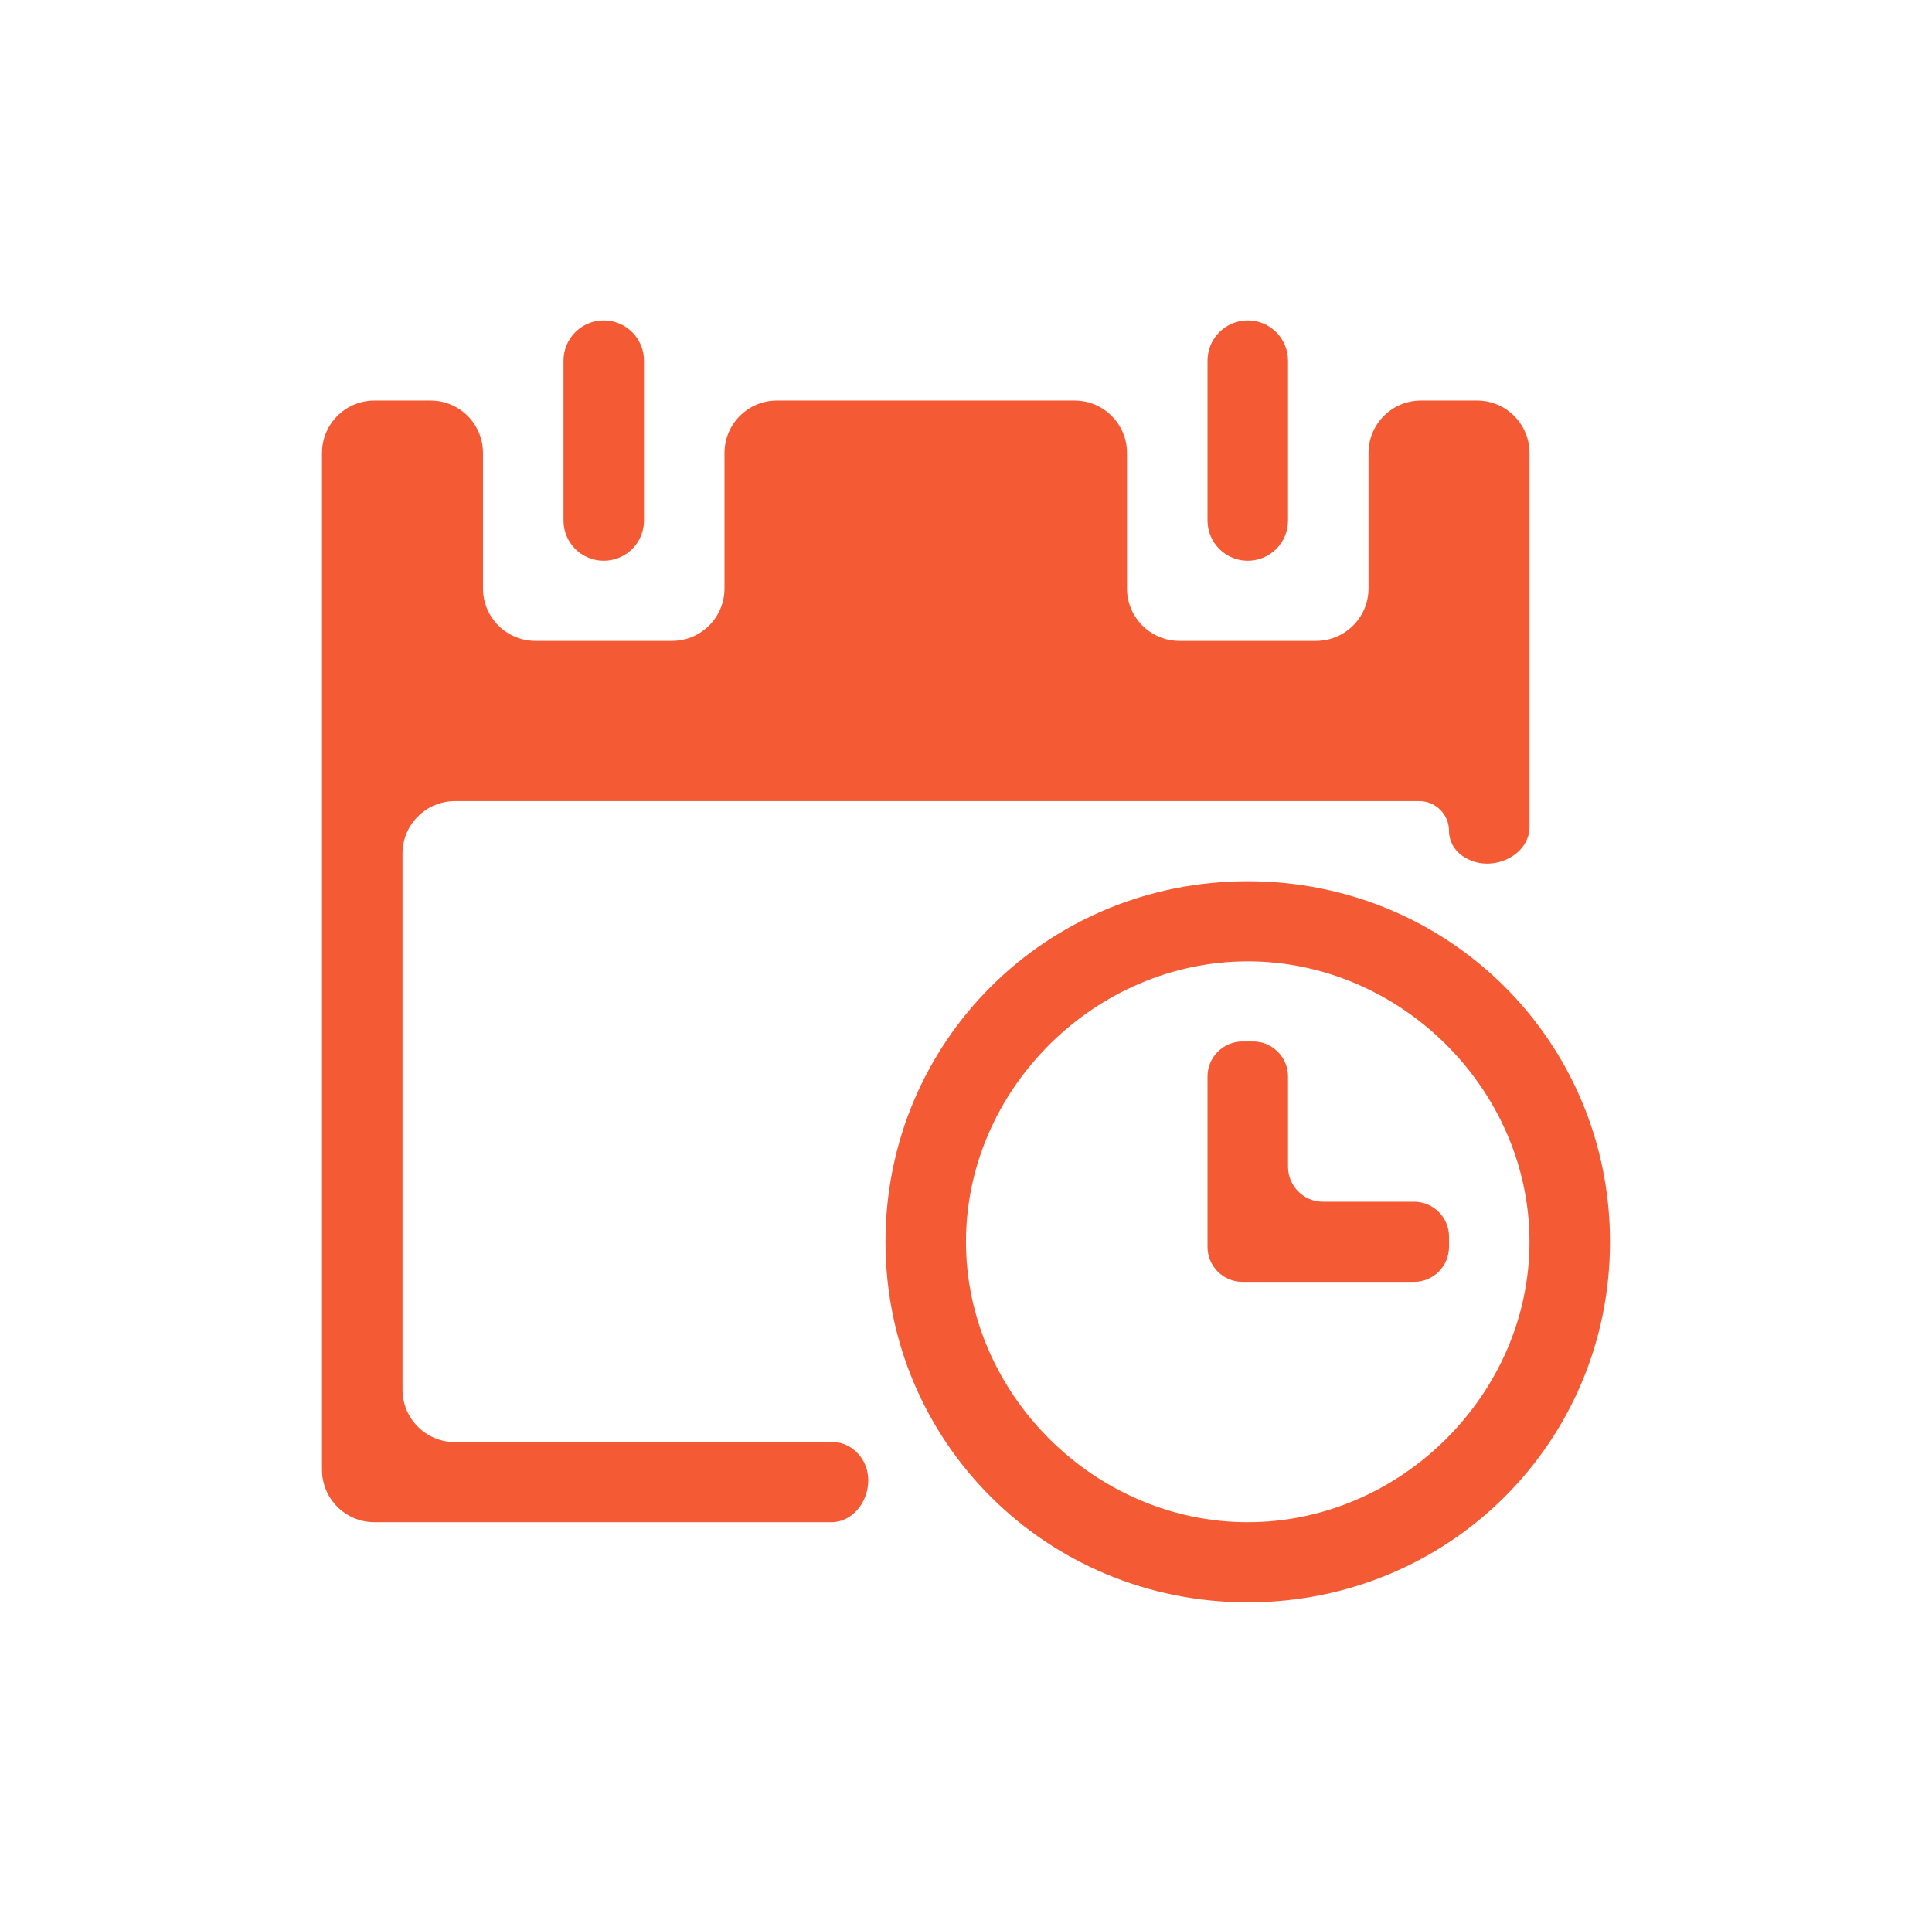
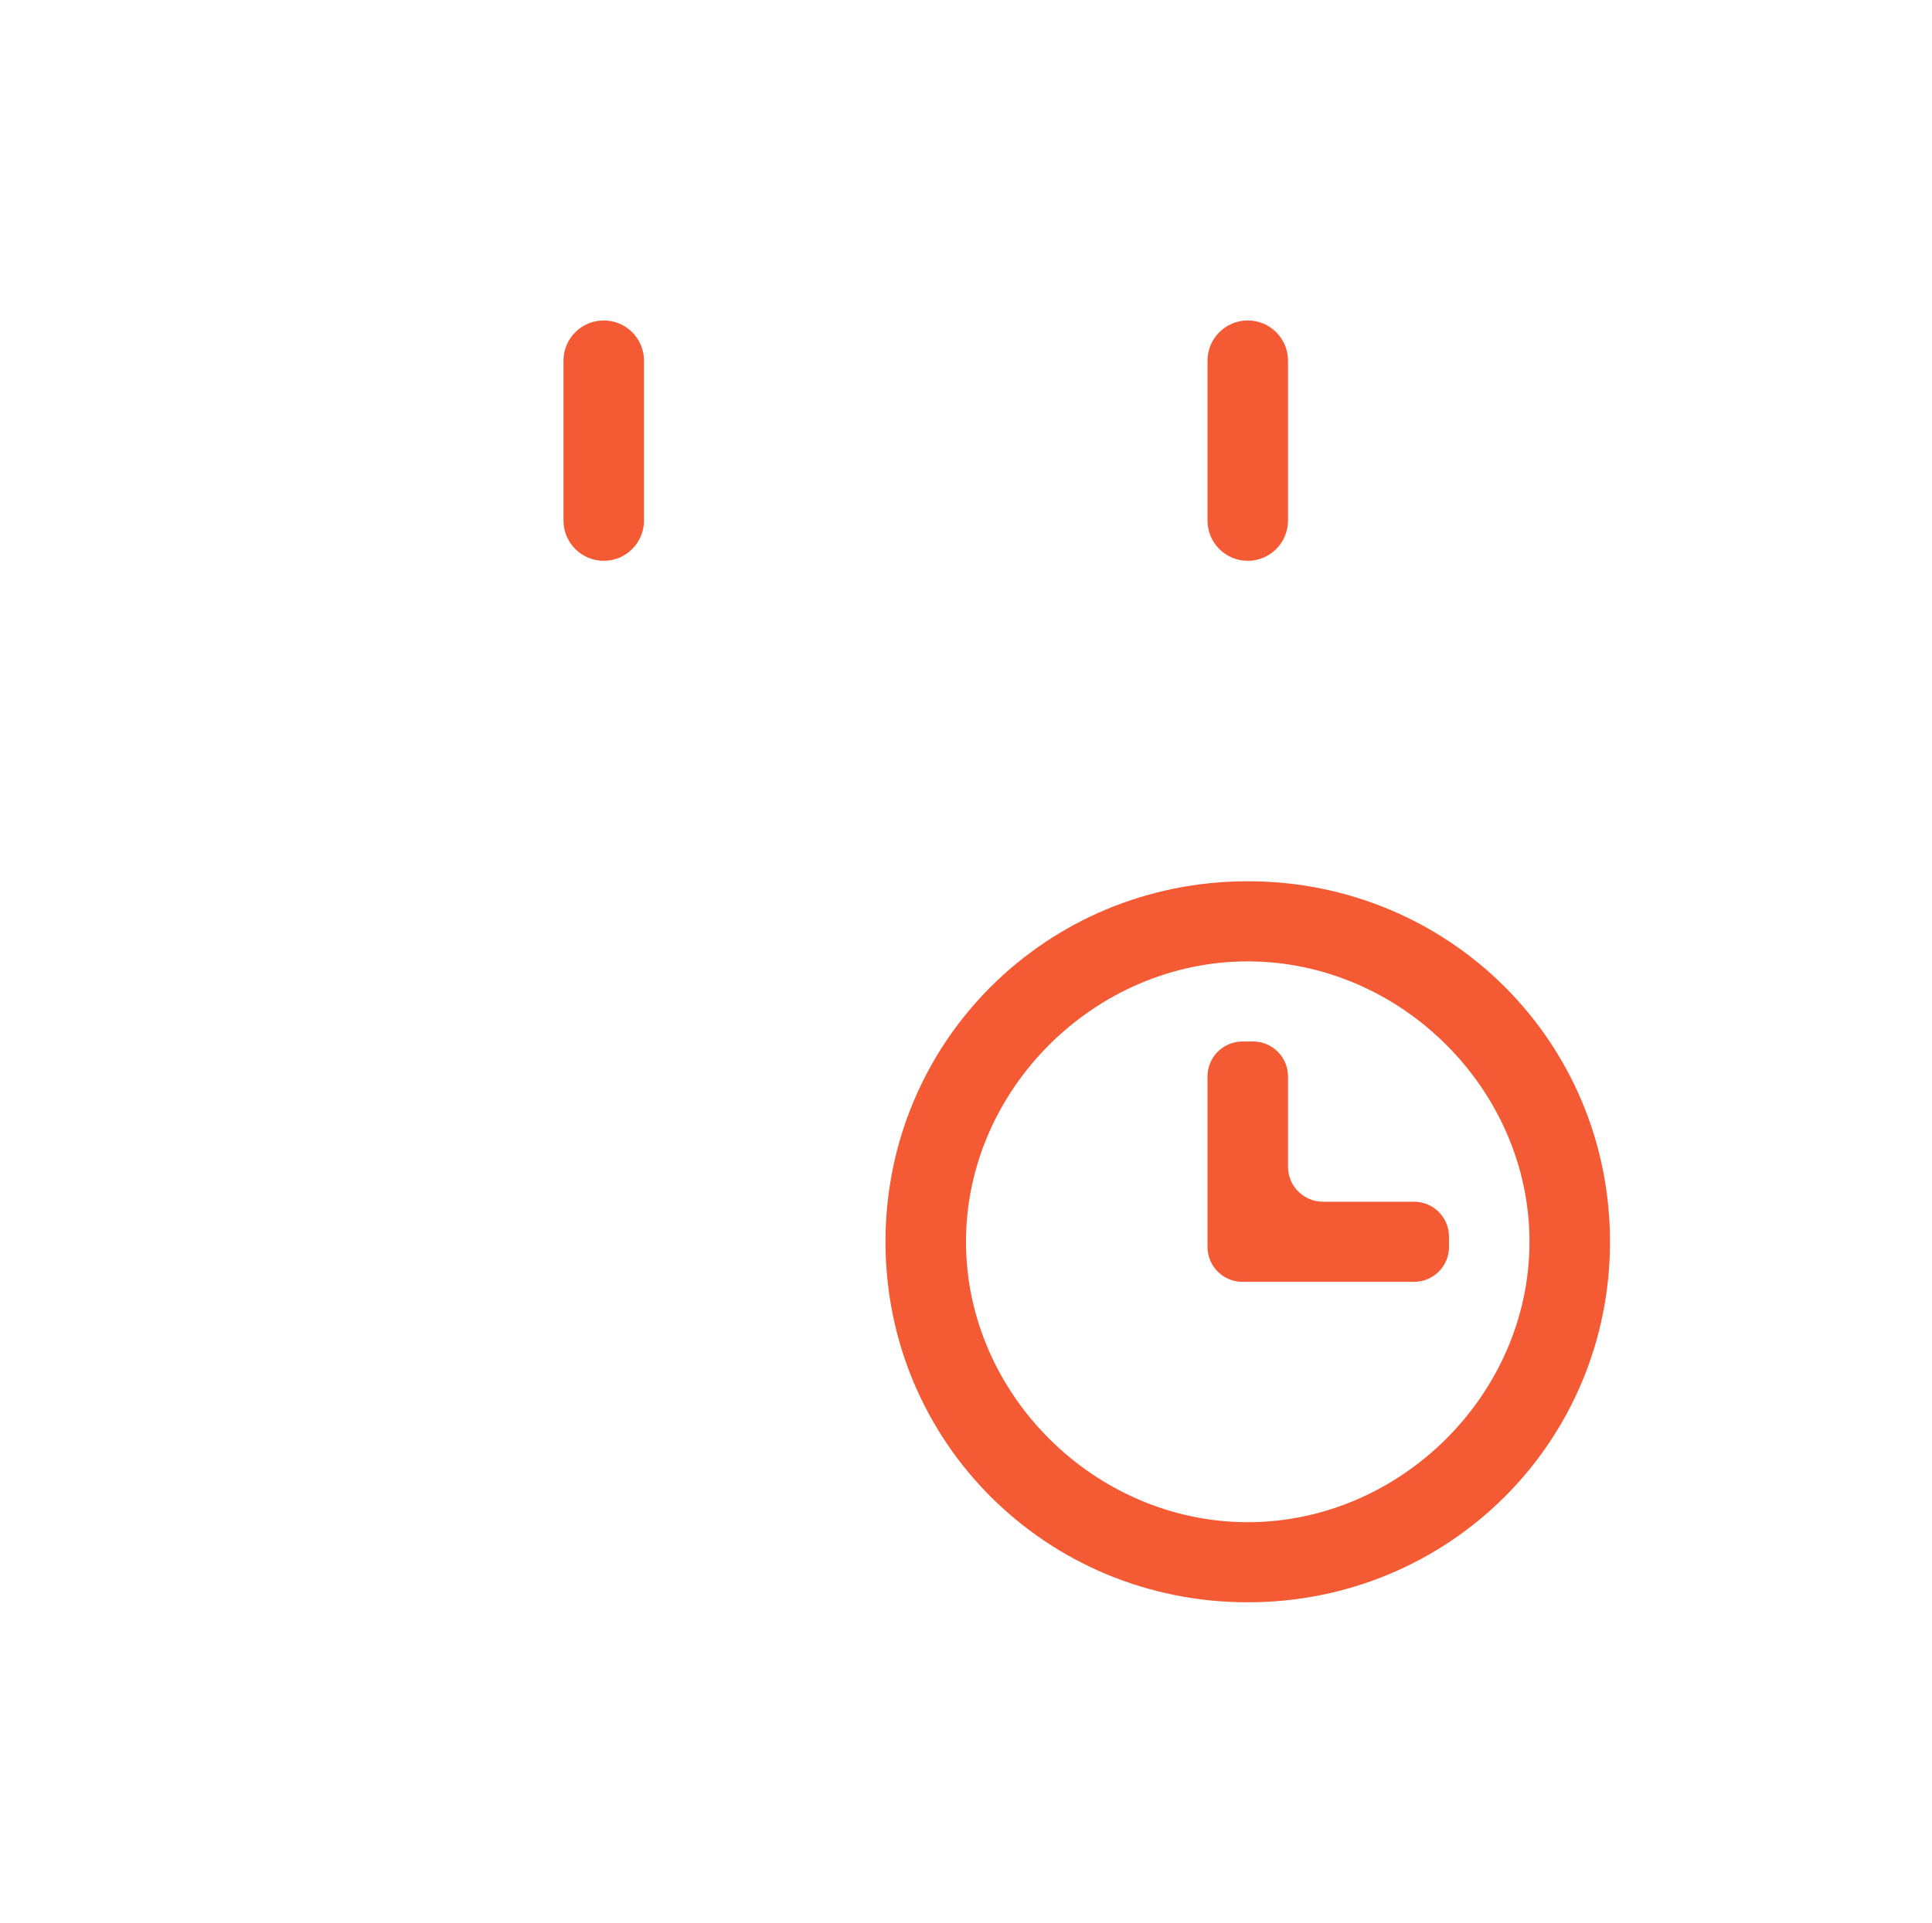
<svg xmlns="http://www.w3.org/2000/svg" width="221" height="220" viewBox="0 0 221 220" fill="none">
  <path d="M64.457 41.271C64.457 38.728 66.519 36.667 69.062 36.667V36.667C71.605 36.667 73.666 38.728 73.666 41.271V59.563C73.666 62.105 71.605 64.167 69.062 64.167V64.167C66.519 64.167 64.457 62.105 64.457 59.563V41.271Z" fill="#F45A33" />
  <path d="M138.126 41.271C138.126 38.728 140.188 36.667 142.731 36.667V36.667C145.273 36.667 147.335 38.728 147.335 41.271V59.563C147.335 62.105 145.273 64.167 142.731 64.167V64.167C140.188 64.167 138.126 62.105 138.126 59.563V41.271Z" fill="#F45A33" />
-   <path d="M98.737 167.128C98.048 165.907 96.723 165.001 95.322 165.001H52.041C48.727 165.001 46.041 162.314 46.041 159.001V97.667C46.041 94.354 48.727 91.667 52.041 91.667H162.353C164.228 91.667 165.749 93.188 165.749 95.064V95.064C165.749 96.353 166.485 97.52 167.614 98.141C167.674 98.174 167.734 98.207 167.793 98.24C170.692 99.85 174.958 97.931 174.958 94.615V51.834C174.958 48.52 172.271 45.834 168.958 45.834H162.541C159.227 45.834 156.541 48.52 156.541 51.834V67.334C156.541 70.648 153.855 73.334 150.541 73.334H134.916C131.602 73.334 128.916 70.648 128.916 67.334V51.834C128.916 48.52 126.23 45.834 122.916 45.834H88.874C85.561 45.834 82.874 48.52 82.874 51.834V67.334C82.874 70.648 80.188 73.334 76.874 73.334H61.249C57.935 73.334 55.249 70.648 55.249 67.334V51.834C55.249 48.52 52.563 45.834 49.249 45.834H42.833C39.519 45.834 36.833 48.52 36.833 51.834V168.167C36.833 171.481 39.519 174.167 42.833 174.167H95.079C98.384 174.167 100.36 170.007 98.737 167.128V167.128Z" fill="#F45A33" />
  <path d="M165.751 142.667C165.751 144.877 163.961 146.667 161.751 146.667H142.126C139.917 146.667 138.126 144.877 138.126 142.667V123.167C138.126 120.958 139.917 119.167 142.126 119.167H143.335C145.544 119.167 147.335 120.958 147.335 123.167V133.501C147.335 135.71 149.126 137.501 151.335 137.501H161.751C163.961 137.501 165.751 139.292 165.751 141.501V142.667Z" fill="#F45A33" />
  <path d="M142.728 110C160.223 110 174.957 124.667 174.957 142.083C174.957 159.5 160.223 174.167 142.728 174.167C125.232 174.167 110.498 159.5 110.498 142.083C110.498 124.667 125.232 110 142.728 110ZM142.728 100.833C119.707 100.833 101.29 119.167 101.29 142.083C101.29 165 119.707 183.333 142.728 183.333C165.748 183.333 184.165 165 184.165 142.083C184.165 119.167 165.748 100.833 142.728 100.833Z" fill="#F45A33" />
</svg>